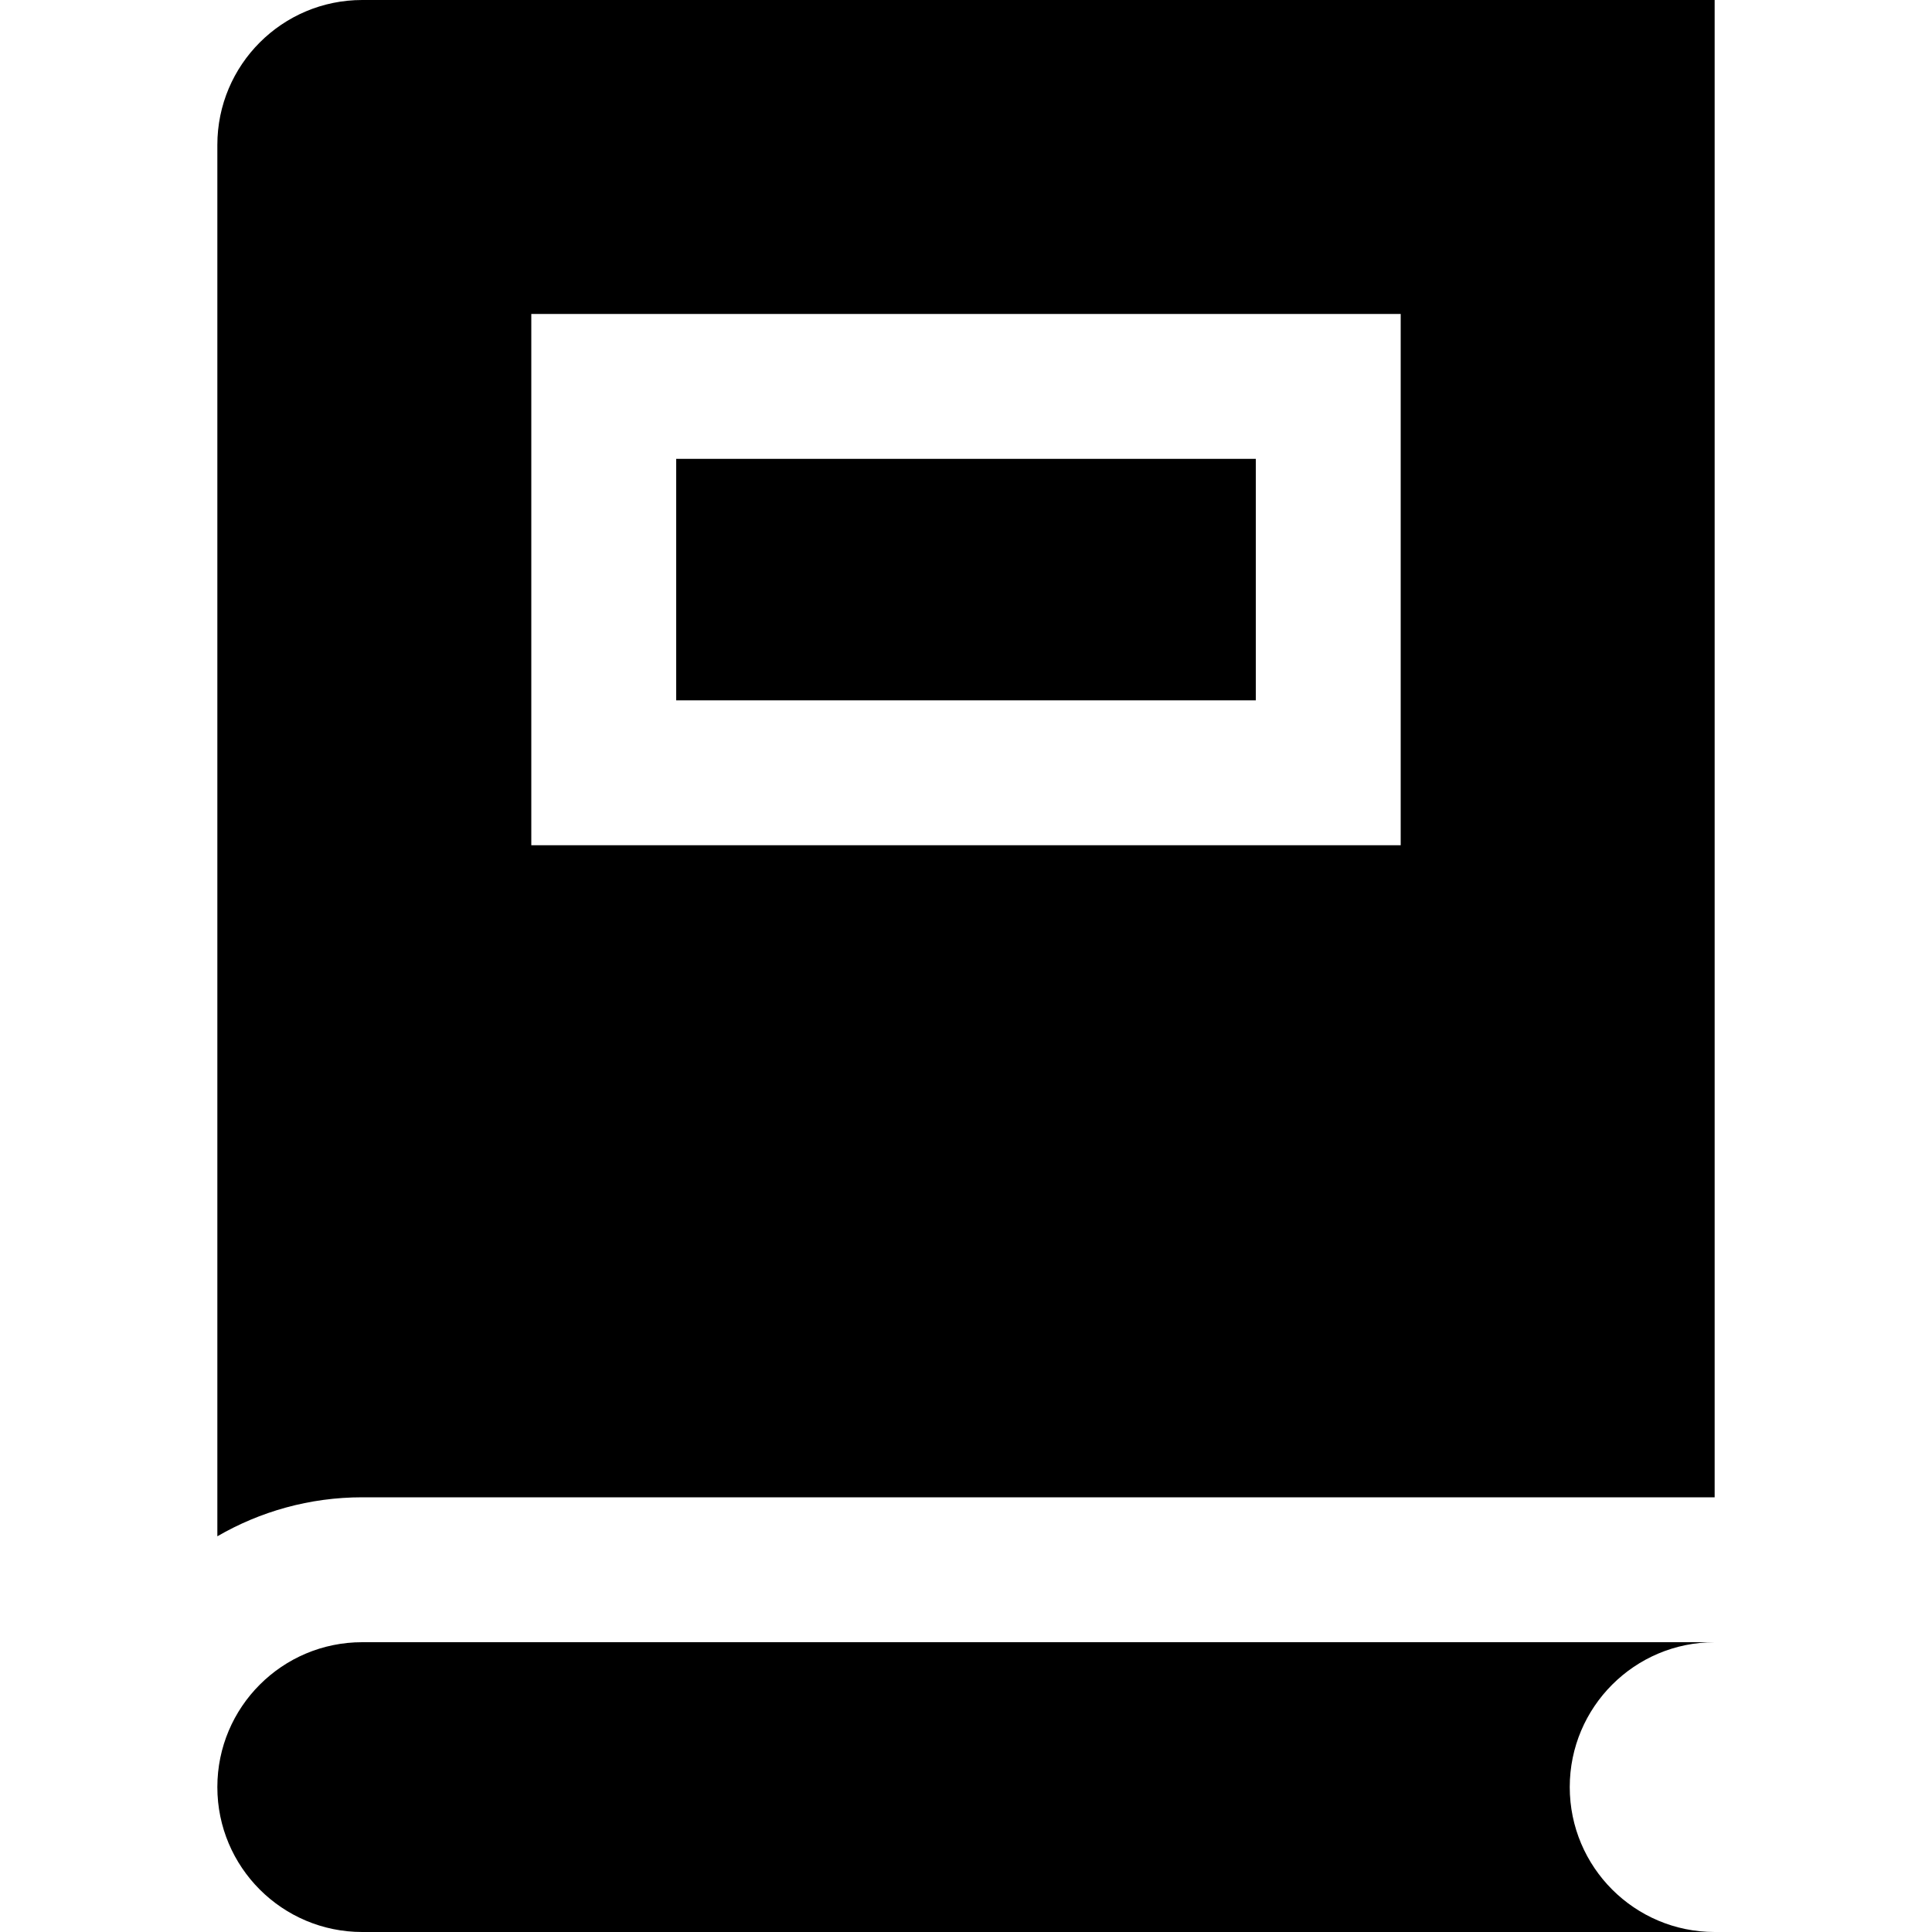
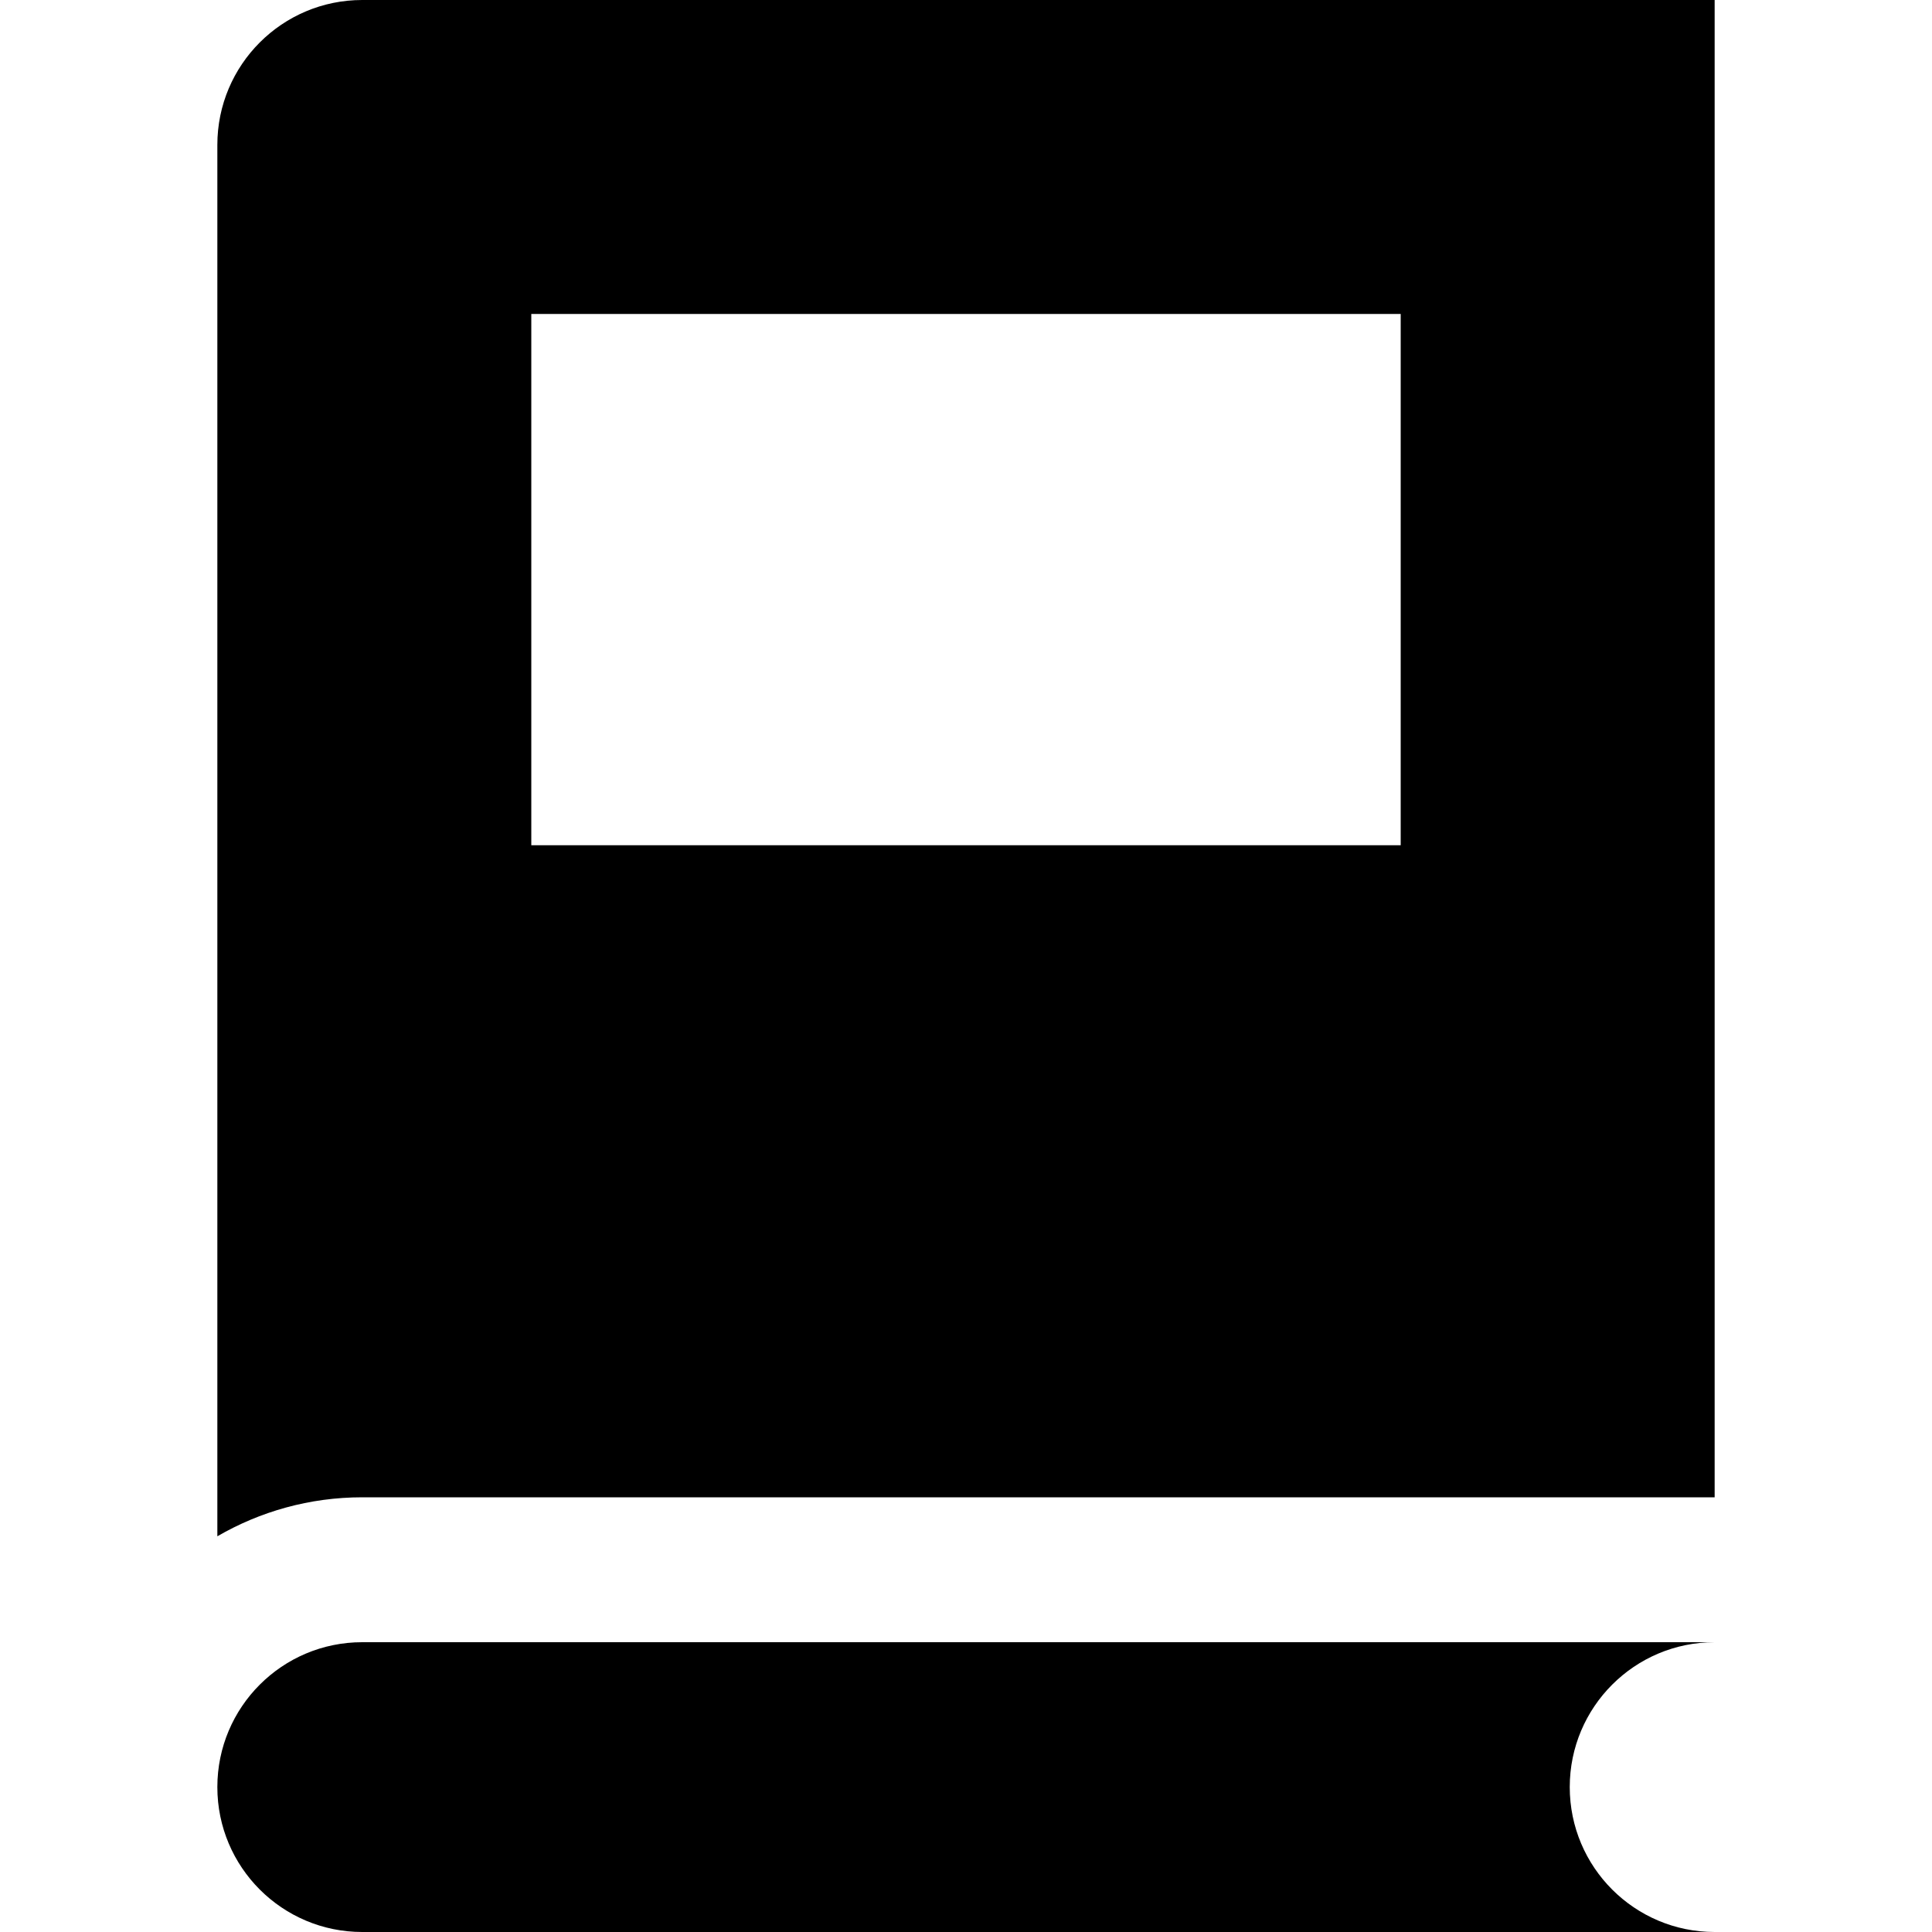
<svg xmlns="http://www.w3.org/2000/svg" fill="#000000" version="1.1" id="Layer_1" viewBox="0 0 512 512" xml:space="preserve">
  <g>
    <g>
      <path d="M416,473.6c0-21.207,17.193-38.4,38.4-38.4H96c-21.207,0-38.4,17.193-38.4,38.4S74.793,512,96,512h358.4    C433.193,512,416,494.807,416,473.6z" />
    </g>
  </g>
  <g>
    <g>
-       <rect x="179.2" y="121.6" width="153.6" height="64" />
-     </g>
+       </g>
  </g>
  <g>
    <g>
      <path d="M96,0C74.793,0,57.6,17.193,57.6,38.4v368.732C68.906,400.575,82.016,396.8,96,396.8h358.4V0H96z M371.2,224H140.8V83.2    h230.4V224z" />
    </g>
  </g>
</svg>